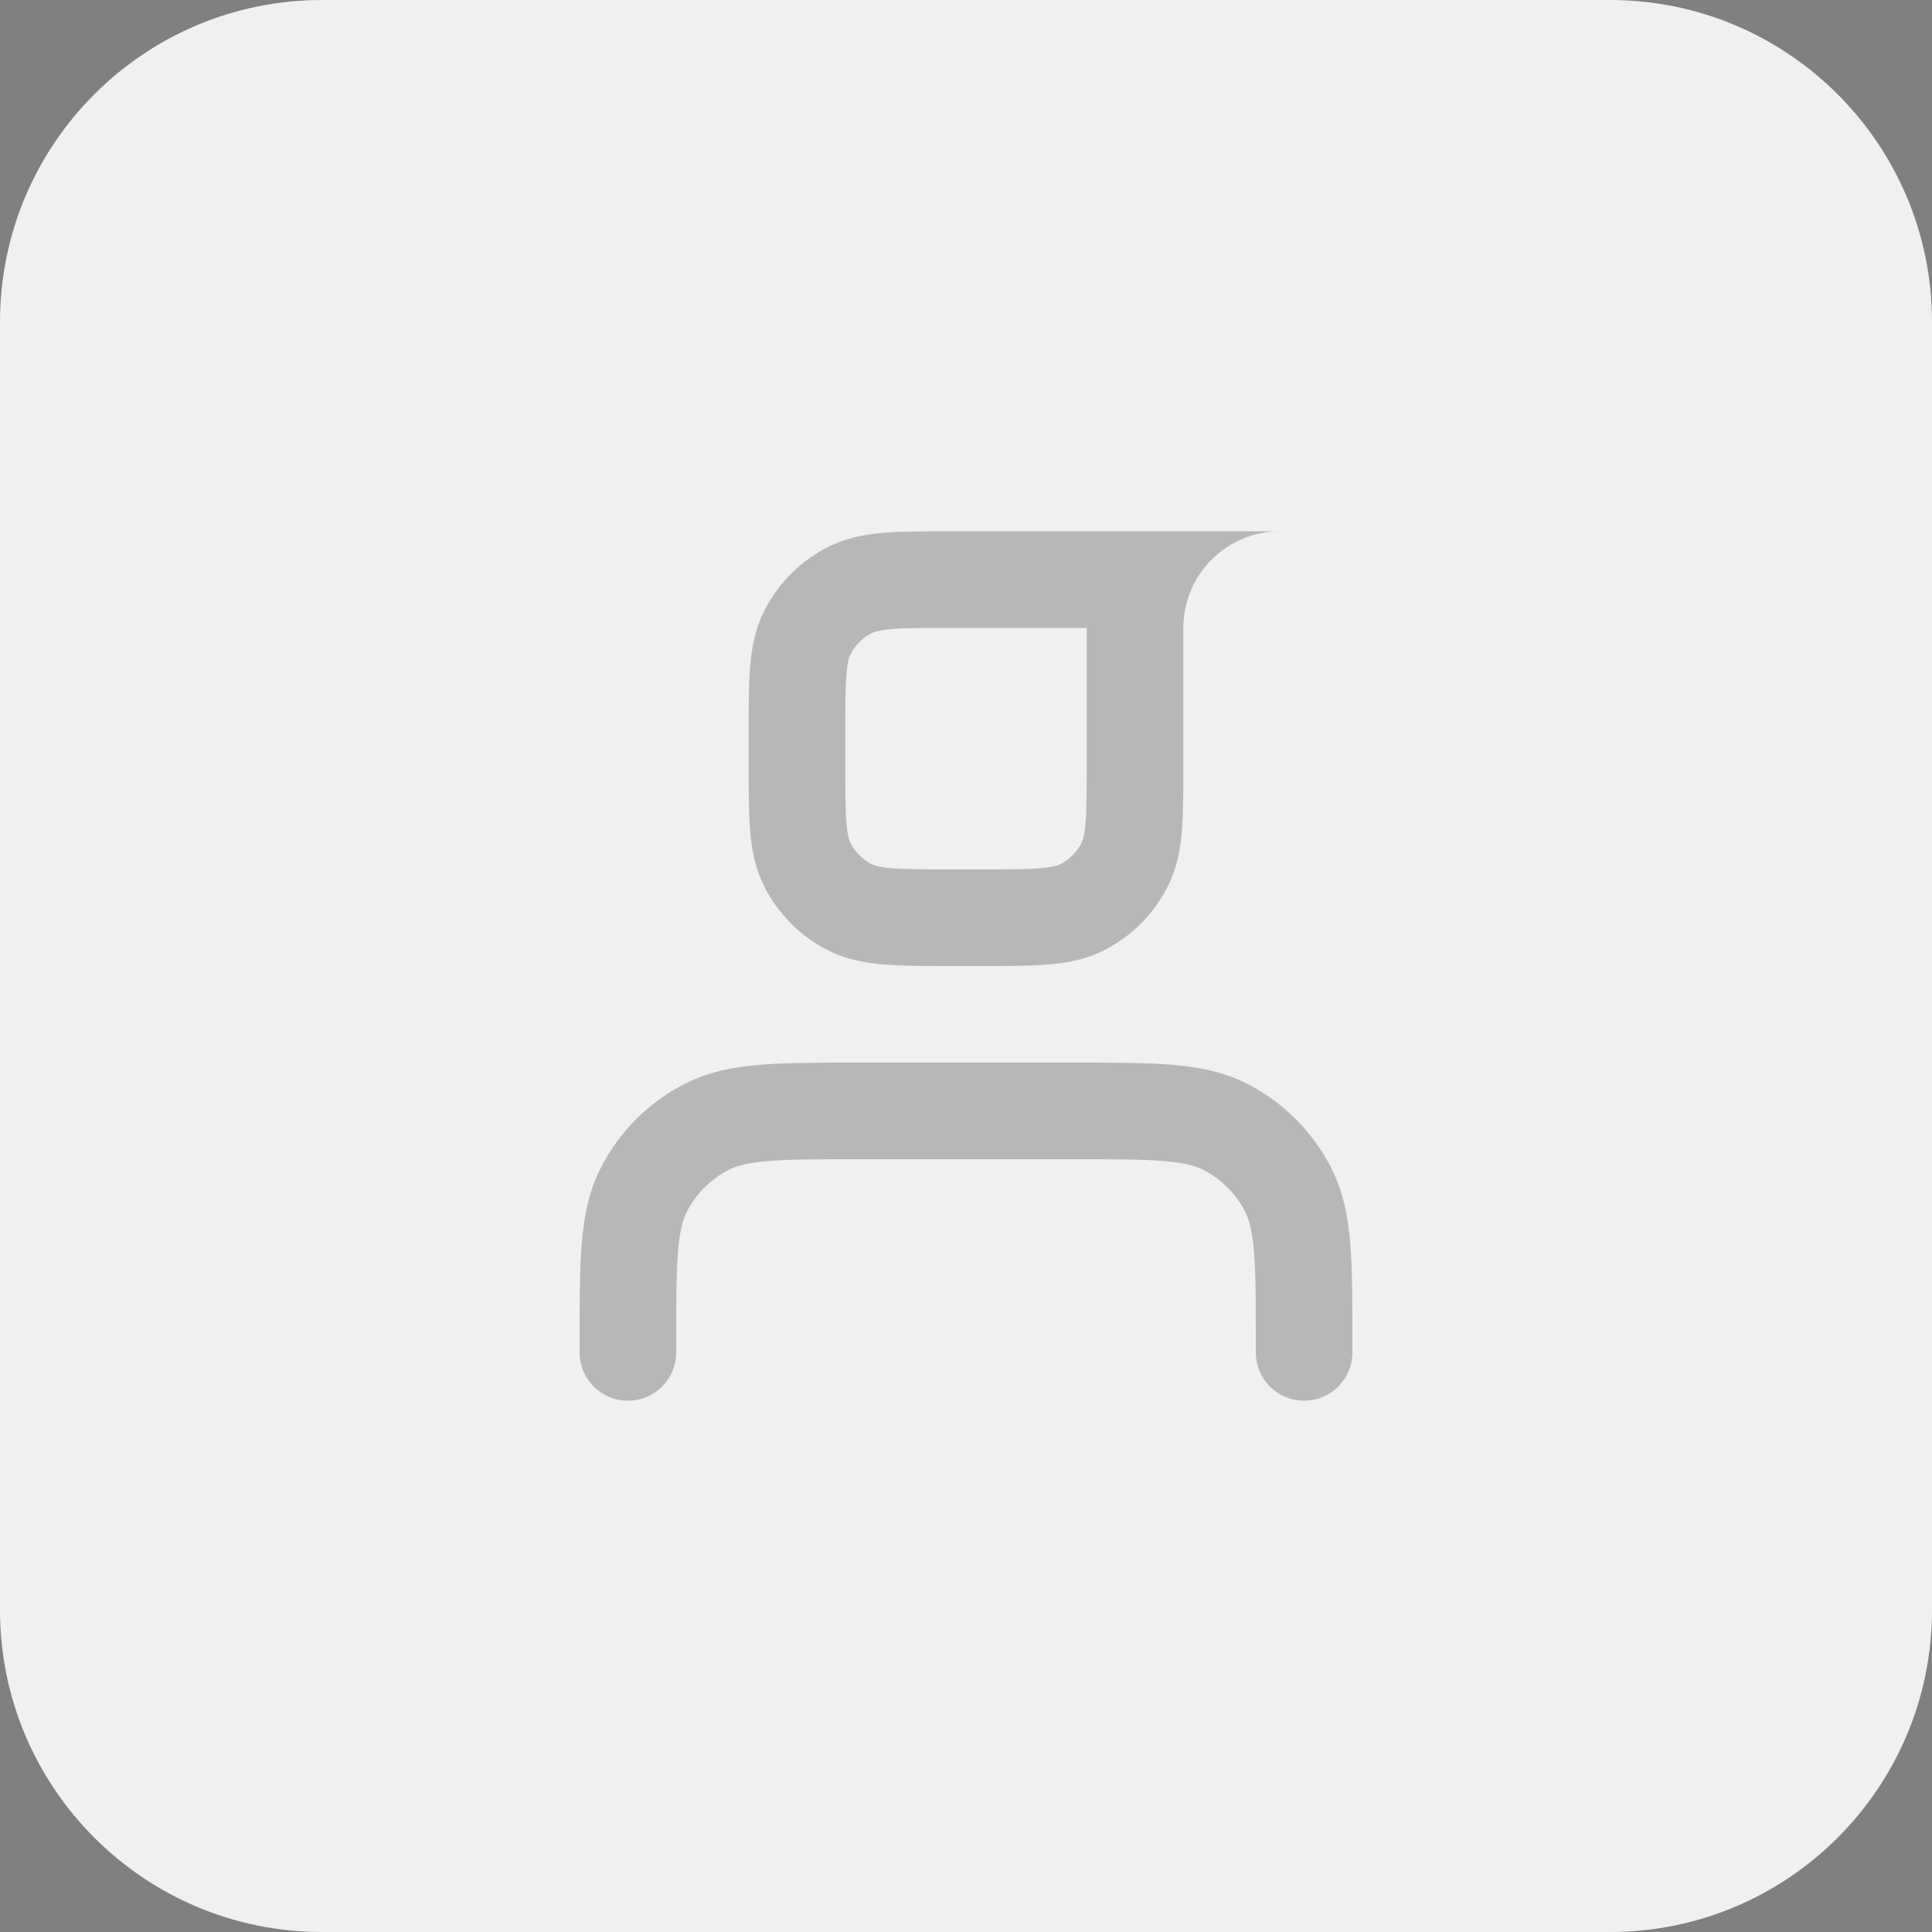
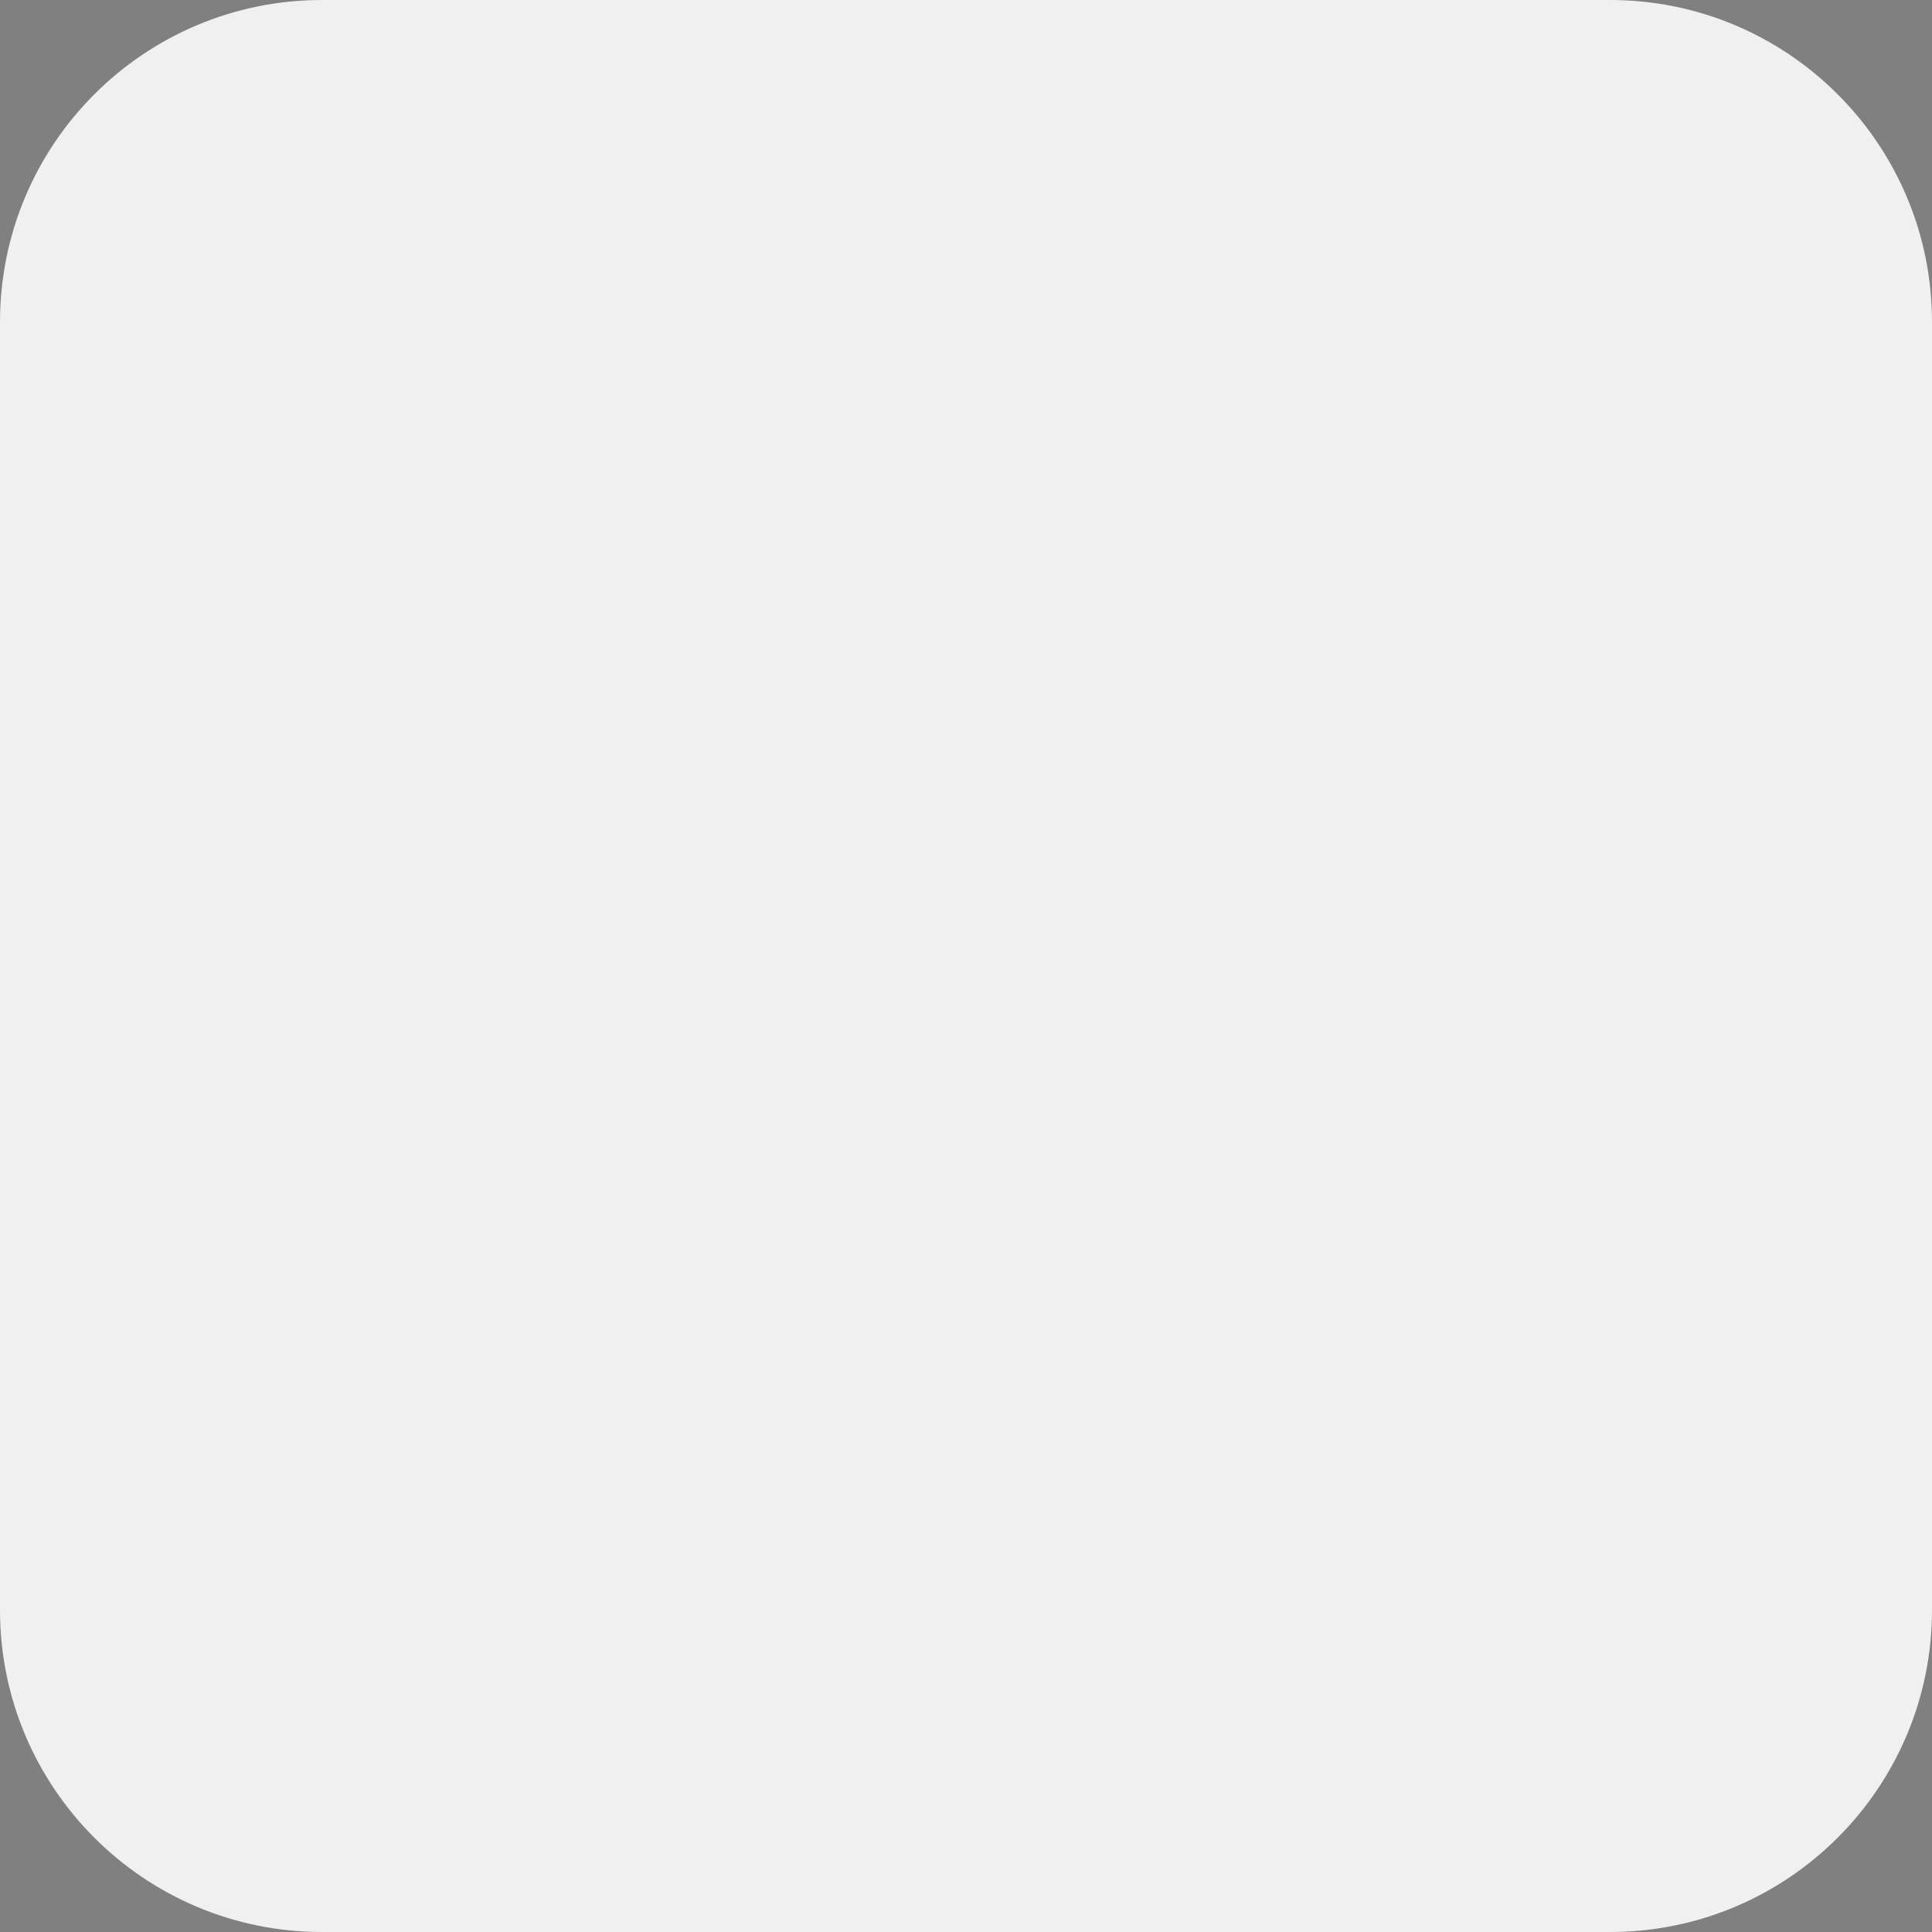
<svg xmlns="http://www.w3.org/2000/svg" width="40" height="40" viewBox="0 0 40 40" fill="none">
  <rect x="0" y="0" width="40" height="40" fill="#808080" stroke="none" />
  <path d="M0 6.667C0 2.985 2.985 0 6.667 0H33.333C37.015 0 40 2.985 40 6.667V33.333C40 37.015 37.015 40 33.333 40H6.667C2.985 40 0 37.015 0 33.333V6.667Z" fill="#F0F0F0" />
-   <path d="M16.5 15.2C16.5 14.08 16.5 13.52 16.718 13.092C16.91 12.716 17.216 12.41 17.592 12.218C18.02 12 18.58 12 19.7 12H23.5V15.8C23.5 16.92 23.5 17.48 23.282 17.908C23.09 18.284 22.784 18.59 22.408 18.782C21.98 19 21.42 19 20.3 19H19.7C18.58 19 18.02 19 17.592 18.782C17.216 18.59 16.91 18.284 16.718 17.908C16.5 17.48 16.5 16.92 16.5 15.8V15.2Z" stroke="black" stroke-opacity="0.24" stroke-width="2" />
-   <path d="M27 28V27.8C27 26.12 27 25.28 26.673 24.638C26.385 24.073 25.927 23.615 25.362 23.327C24.72 23 23.88 23 22.2 23H17.8C16.12 23 15.28 23 14.638 23.327C14.073 23.615 13.615 24.073 13.327 24.638C13 25.28 13 26.12 13 27.8V28" stroke="black" stroke-opacity="0.24" stroke-width="2" stroke-linecap="round" />
-   <path fill-rule="evenodd" clip-rule="evenodd" d="M26.5 11H24.5V13C24.5 11.895 25.395 11 26.5 11Z" fill="black" fill-opacity="0.24" />
</svg>